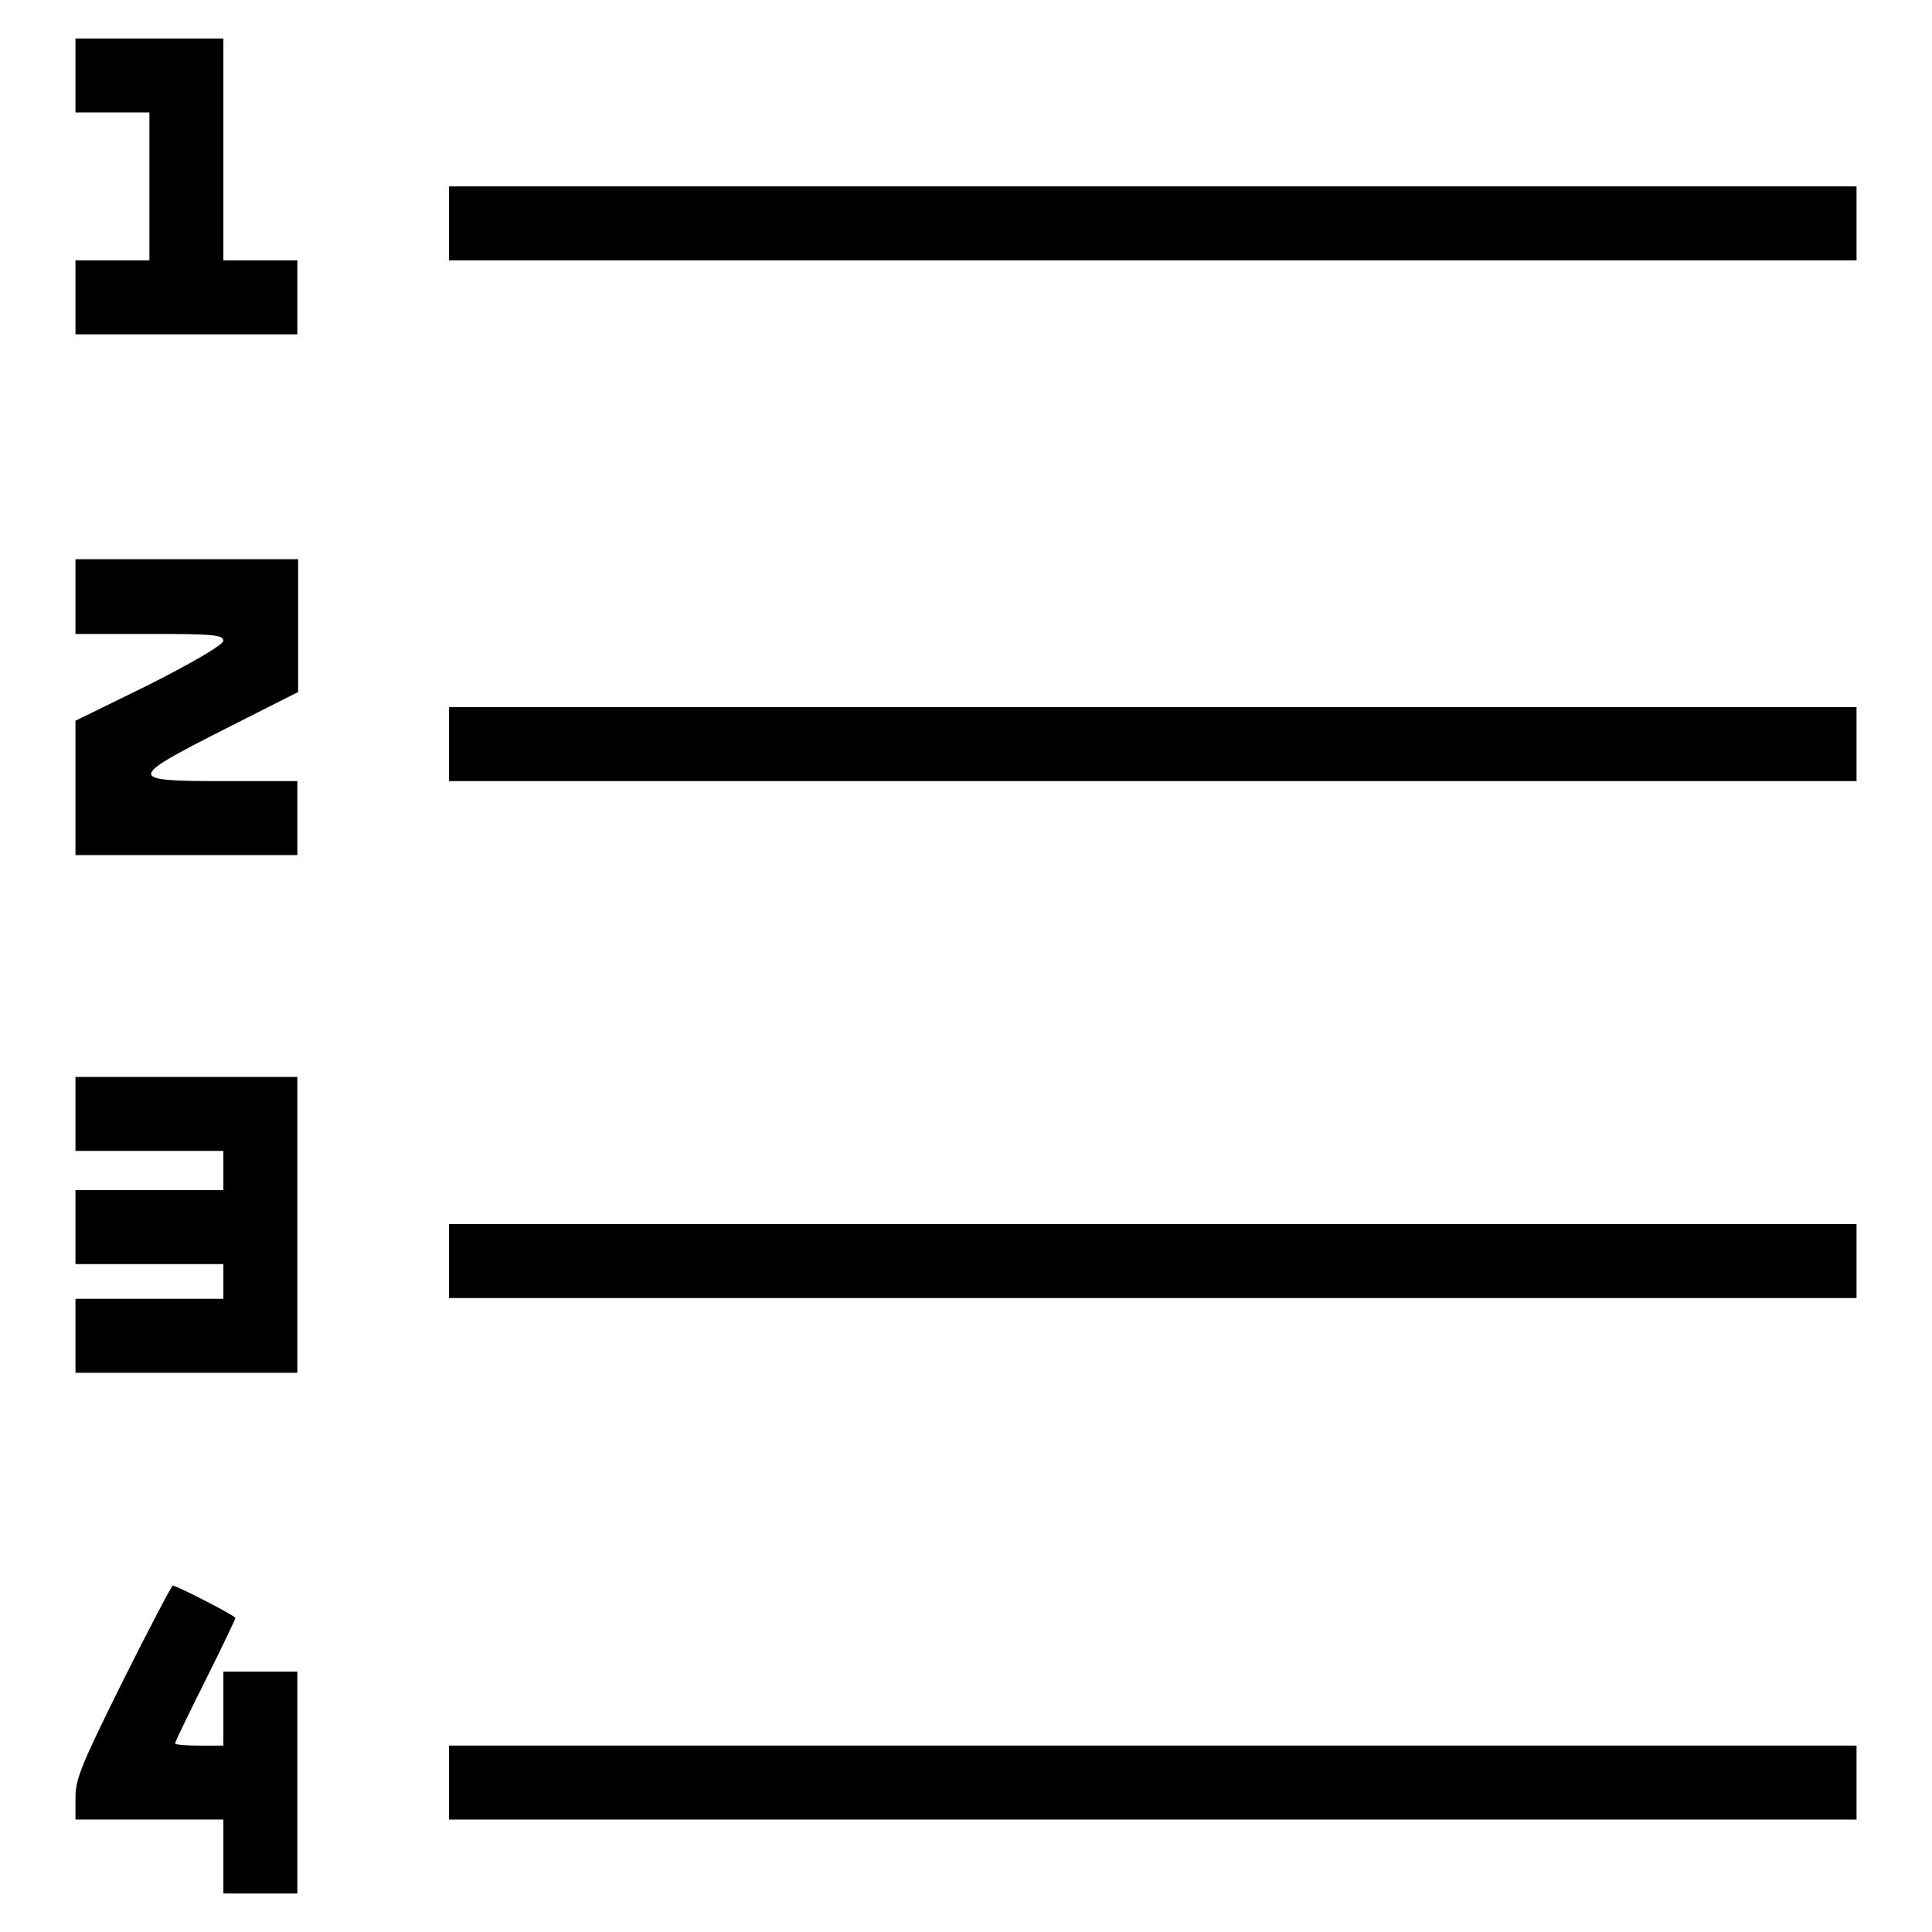
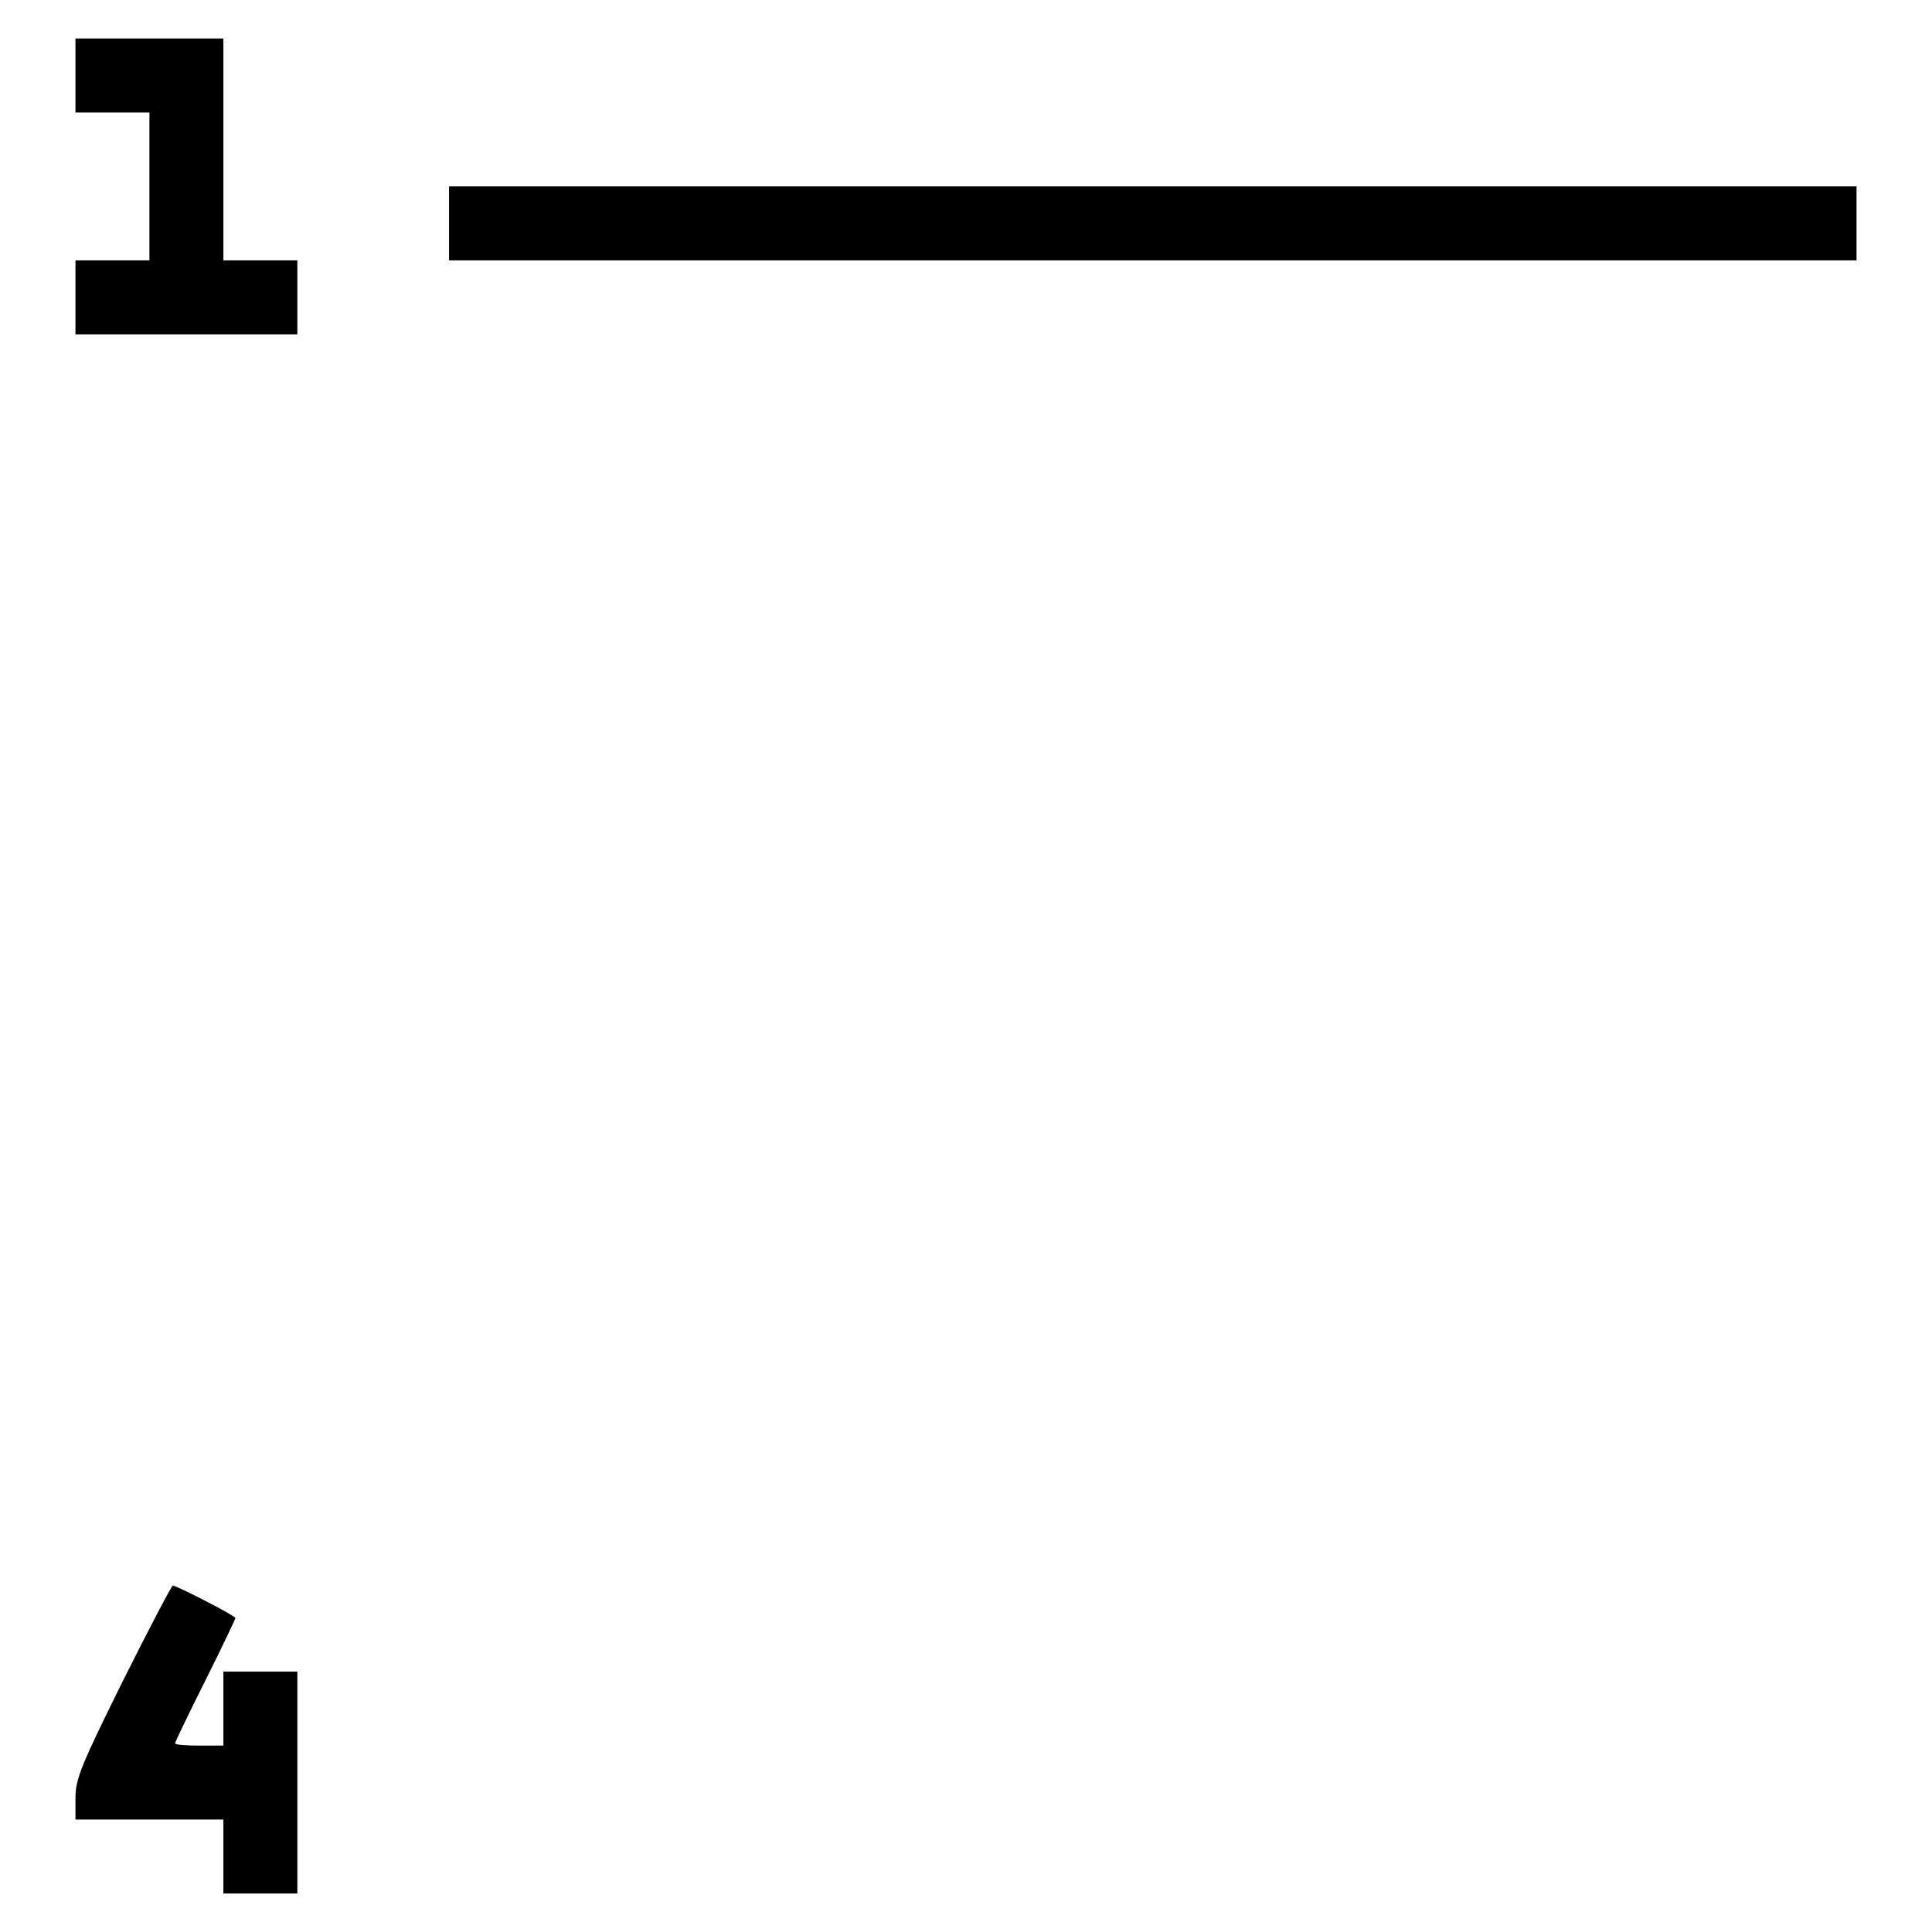
<svg xmlns="http://www.w3.org/2000/svg" version="1.1" x="0px" y="0px" viewBox="0 0 256 256" enable-background="new 0 0 256 256" xml:space="preserve">
  <g>
    <g>
      <g>
        <path fill="#000000" d="M10,10v4.9h4.9h4.9v9.8v9.8h-4.9H10v4.9v4.9h14.7h14.7v-4.9v-4.9h-4.9h-4.9V19.8V5.1h-9.8H10V10z" />
        <path fill="#000000" d="M59.5,29.6v4.9h93.2H246v-4.9v-4.9h-93.2H59.5V29.6L59.5,29.6z" />
-         <path fill="#000000" d="M10,79.1V84h9.8c8.3,0,9.8,0.1,9.8,0.9c0,0.5-3.7,2.7-9.8,5.8L10,95.5v8.9v8.9h14.7h14.7v-4.9v-4.9h-9.8c-12.8,0-12.8-0.3,0.2-6.9l9.7-4.9v-8.8v-8.8H24.7H10V79.1z" />
-         <path fill="#000000" d="M59.5,98.6v4.9h93.2H246v-4.9v-4.9h-93.2H59.5V98.6L59.5,98.6z" />
-         <path fill="#000000" d="M10,147.6v4.9h9.8h9.8v2.6v2.6h-9.8H10v4.9v4.9h9.8h9.8v2.3v2.3h-9.8H10v4.9v4.9h14.7h14.7v-19.6v-19.6H24.7H10V147.6z" />
-         <path fill="#000000" d="M59.5,167.1v4.9h93.2H246v-4.9v-4.9h-93.2H59.5V167.1L59.5,167.1z" />
        <path fill="#000000" d="M16.3,222.7c-5.5,11.1-6.3,13-6.3,15.5v2.9h9.8h9.8v4.9v4.9h4.9h4.9v-14.7v-14.7h-4.9h-4.9v4.9v4.9h-3.2c-1.7,0-3.2-0.1-3.2-0.3s1.8-3.9,4-8.3c2.2-4.4,4-8.2,4-8.3c0-0.3-7.8-4.3-8.3-4.3C22.8,210,19.8,215.7,16.3,222.7z" />
-         <path fill="#000000" d="M59.5,236.2v4.9h93.2H246v-4.9v-4.9h-93.2H59.5V236.2L59.5,236.2z" />
      </g>
    </g>
  </g>
</svg>